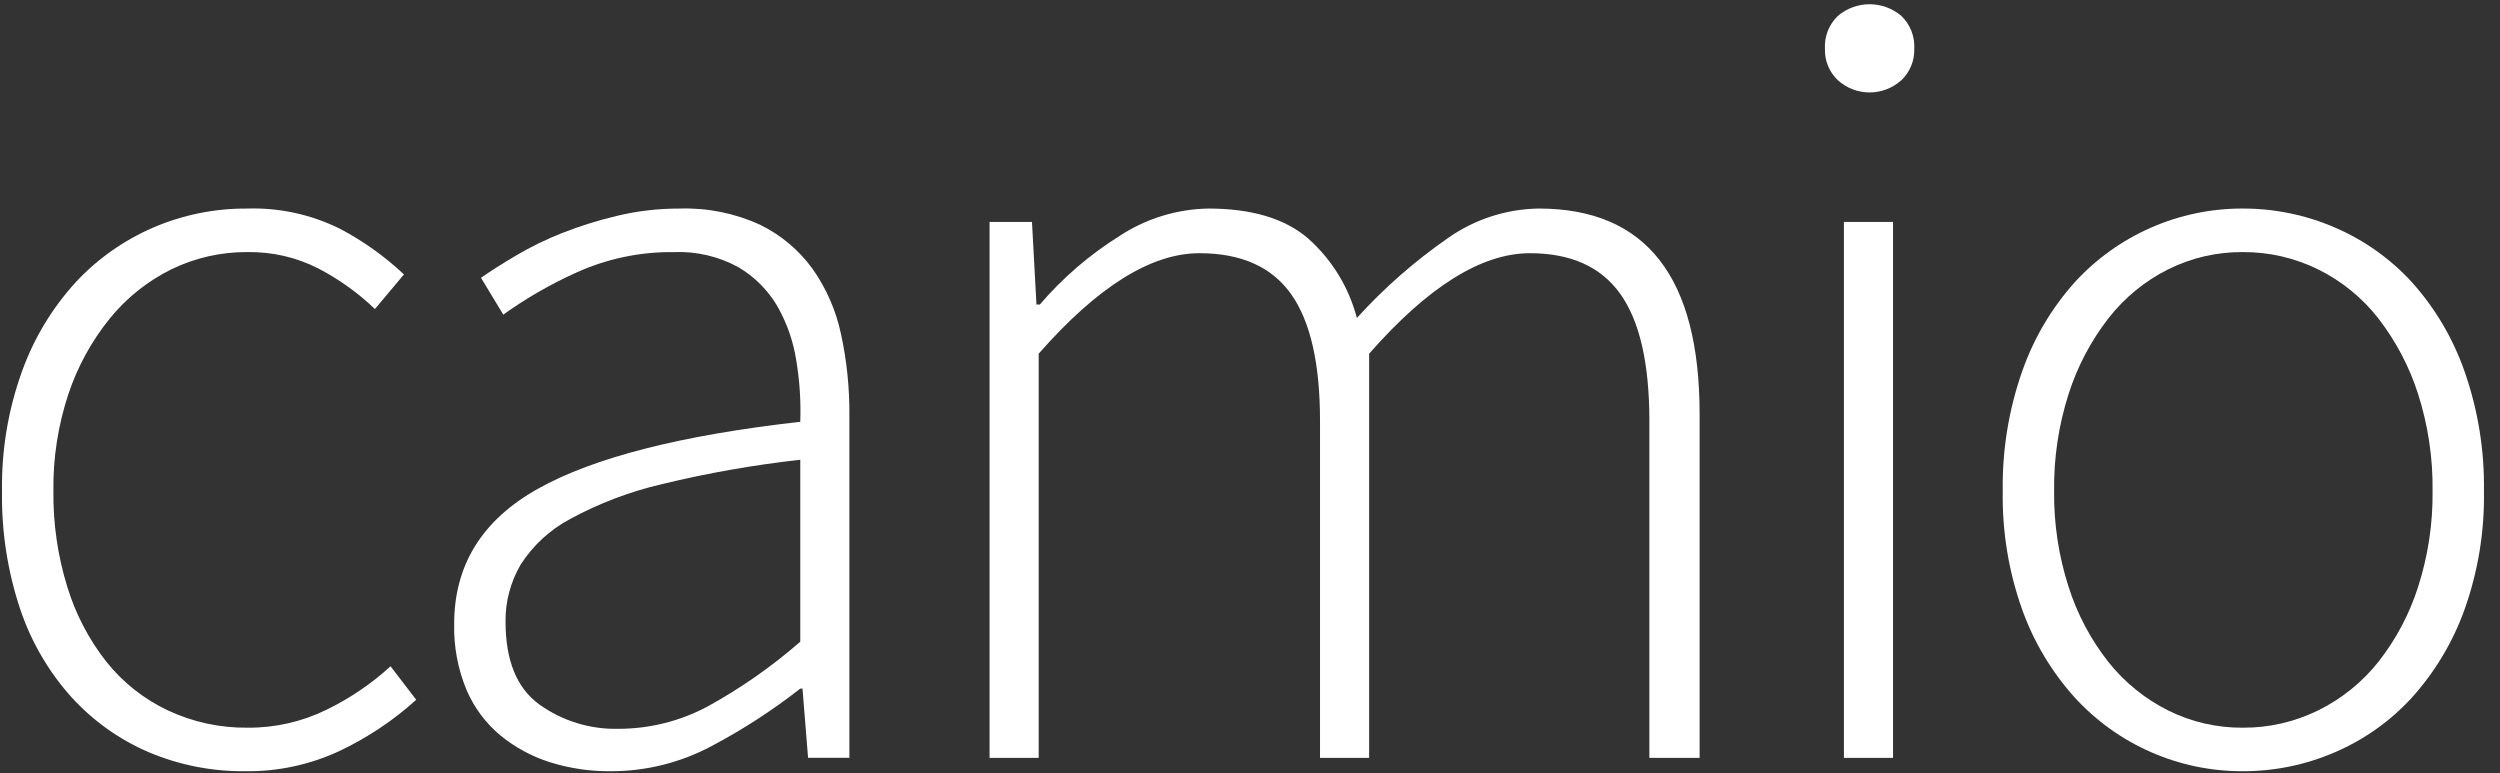
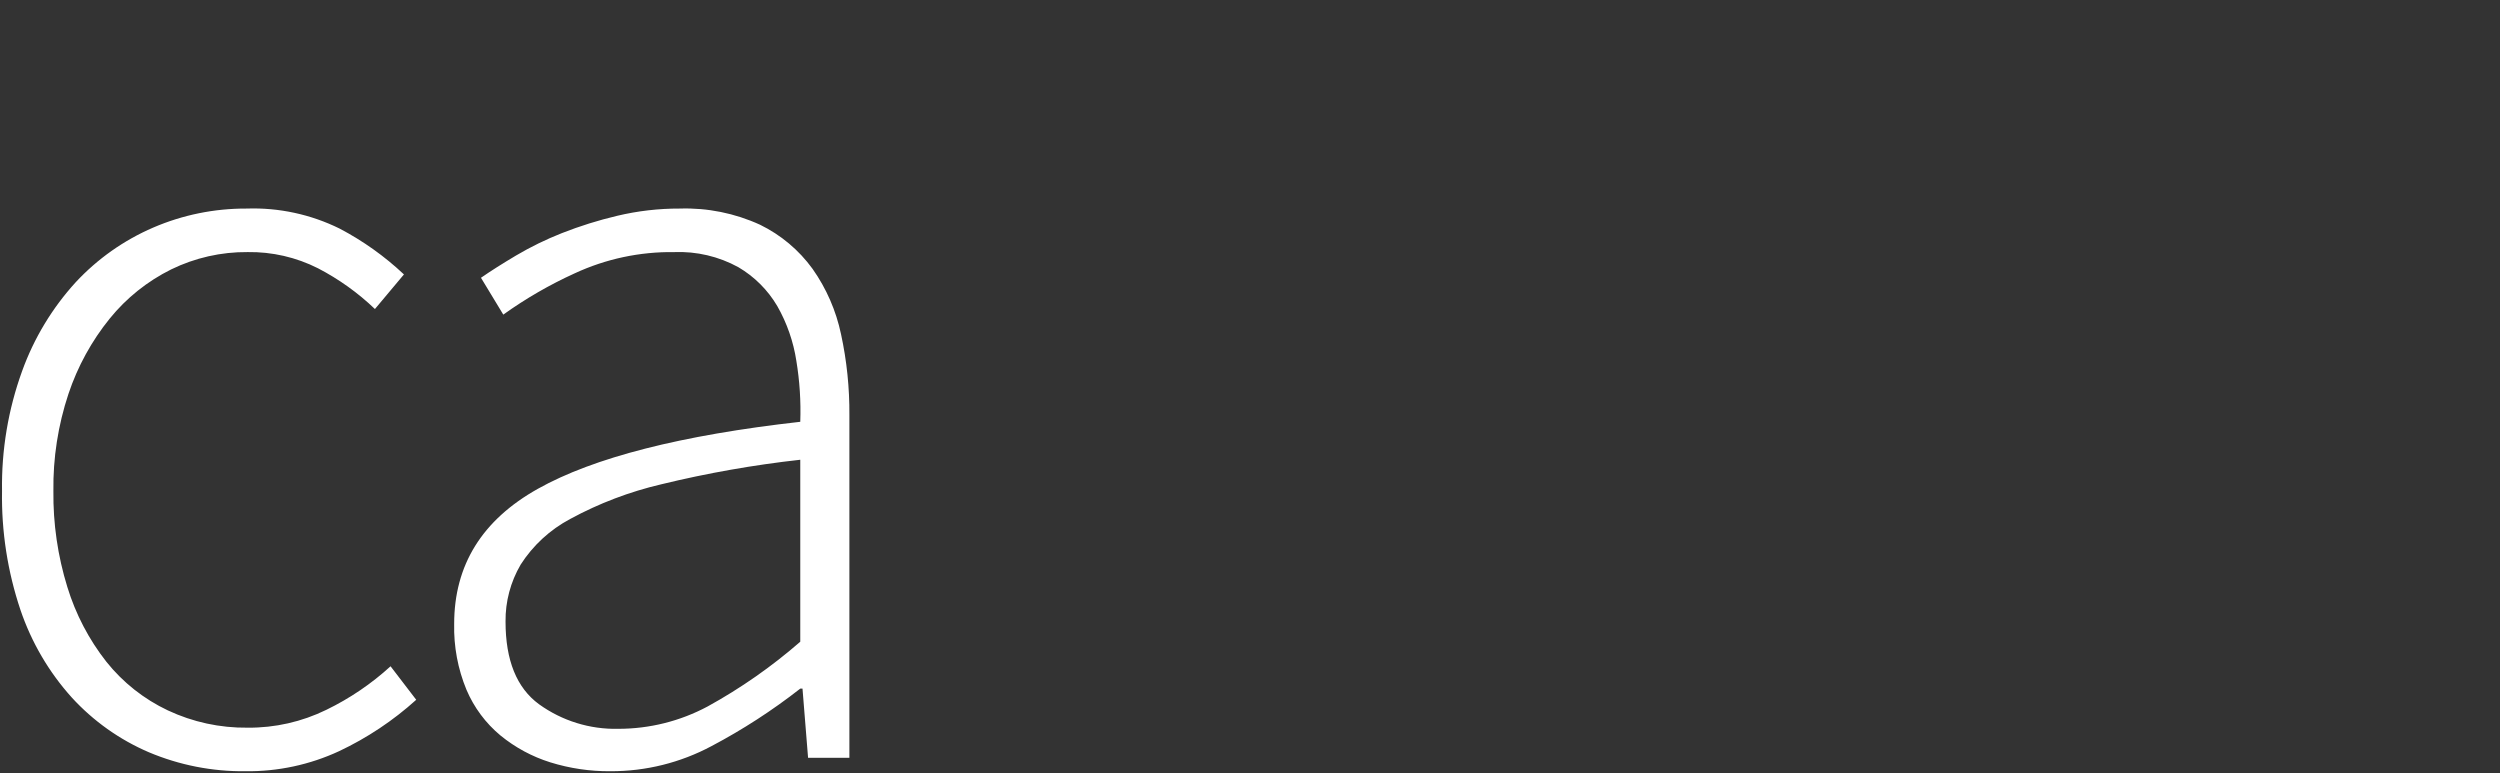
<svg xmlns="http://www.w3.org/2000/svg" width="139" height="43" viewBox="0 0 139 43" fill="none">
  <rect x="0" y="0" width="139" height="43" fill="#333333" stroke="none" />
  <path d="M1.137 33.911C1.748 35.712 2.719 37.371 3.993 38.784C5.188 40.09 6.648 41.127 8.276 41.825C9.974 42.541 11.802 42.901 13.645 42.88C15.445 42.903 17.227 42.521 18.859 41.763C20.419 41.026 21.863 40.064 23.142 38.908L21.715 37.045C20.648 38.02 19.445 38.835 18.145 39.466C16.784 40.132 15.285 40.472 13.769 40.459C12.236 40.477 10.719 40.149 9.331 39.497C8.002 38.869 6.835 37.946 5.917 36.797C4.942 35.557 4.206 34.147 3.744 32.638C3.21 30.91 2.948 29.109 2.969 27.3C2.944 25.466 3.228 23.64 3.806 21.9C4.315 20.377 5.093 18.957 6.103 17.71C7.032 16.565 8.197 15.634 9.517 14.979C10.841 14.333 12.296 14.003 13.769 14.016C15.127 13.995 16.468 14.304 17.68 14.916C18.838 15.517 19.904 16.28 20.846 17.182L22.459 15.258C21.39 14.252 20.19 13.396 18.89 12.713C17.282 11.918 15.501 11.534 13.707 11.596C11.925 11.588 10.161 11.947 8.524 12.651C6.89 13.354 5.421 14.39 4.21 15.692C2.902 17.126 1.89 18.802 1.231 20.627C0.456 22.765 0.077 25.026 0.113 27.3C0.075 29.546 0.422 31.782 1.137 33.911ZM25.935 38.349C26.354 39.336 27.003 40.209 27.828 40.894C28.646 41.562 29.583 42.068 30.59 42.384C31.675 42.722 32.806 42.89 33.943 42.88C35.902 42.887 37.832 42.407 39.56 41.484C41.297 40.567 42.948 39.497 44.495 38.287H44.619L44.929 42.135H47.226V23.079C47.237 21.567 47.081 20.057 46.761 18.579C46.486 17.273 45.947 16.038 45.178 14.948C44.421 13.903 43.419 13.062 42.26 12.496C40.86 11.854 39.33 11.546 37.791 11.596C36.62 11.592 35.454 11.728 34.315 11.999C33.269 12.246 32.242 12.568 31.242 12.961C30.363 13.308 29.512 13.723 28.698 14.203C27.931 14.659 27.279 15.072 26.742 15.444L27.983 17.492C29.23 16.6 30.56 15.83 31.956 15.196C33.686 14.394 35.574 13.991 37.481 14.017C38.724 13.967 39.958 14.256 41.05 14.854C41.948 15.381 42.696 16.129 43.222 17.027C43.757 17.968 44.115 18.999 44.278 20.069C44.462 21.186 44.535 22.32 44.495 23.452C37.873 24.197 33.011 25.438 29.908 27.176C26.804 28.914 25.253 31.418 25.252 34.687C25.223 35.942 25.455 37.189 25.935 38.349ZM28.945 31.397C29.632 30.325 30.583 29.448 31.708 28.852C33.3 27.987 35.002 27.34 36.767 26.927C39.311 26.308 41.892 25.852 44.495 25.562V35.68C42.911 37.06 41.184 38.267 39.343 39.28C37.815 40.097 36.109 40.523 34.377 40.522C32.798 40.559 31.251 40.079 29.97 39.156C28.728 38.246 28.108 36.715 28.108 34.562C28.095 33.451 28.385 32.357 28.946 31.397L28.945 31.397Z" fill="white" />
-   <path d="M55.02 42.136H57.751V19.665C61.019 15.941 63.999 14.078 66.689 14.078C69.006 14.078 70.703 14.834 71.779 16.344C72.855 17.855 73.393 20.204 73.393 23.39V42.136H76.124V19.665C79.393 15.941 82.373 14.078 85.063 14.078C87.338 14.078 89.014 14.834 90.091 16.344C91.167 17.855 91.704 20.204 91.705 23.39V42.136H94.498V23.017C94.498 15.403 91.519 11.596 85.56 11.595C83.746 11.62 81.982 12.193 80.501 13.24C78.652 14.524 76.954 16.012 75.442 17.679C74.993 15.961 74.042 14.415 72.71 13.24C71.427 12.144 69.586 11.596 67.186 11.595C65.43 11.626 63.719 12.153 62.251 13.116C60.587 14.156 59.09 15.443 57.813 16.934H57.627L57.378 12.34H55.02V42.136H55.02Z" fill="white" />
-   <path d="M105.719 4.457C105.953 4.234 106.138 3.964 106.261 3.664C106.384 3.365 106.443 3.043 106.433 2.719C106.453 2.38 106.399 2.042 106.276 1.725C106.153 1.409 105.963 1.124 105.719 0.888C105.226 0.467 104.598 0.236 103.95 0.236C103.301 0.236 102.674 0.467 102.181 0.888C101.937 1.124 101.747 1.409 101.624 1.725C101.5 2.041 101.447 2.38 101.467 2.719C101.457 3.043 101.515 3.365 101.638 3.664C101.761 3.964 101.946 4.234 102.181 4.457C102.665 4.896 103.296 5.14 103.95 5.14C104.604 5.14 105.234 4.896 105.719 4.457H105.719ZM102.522 42.136H105.253V12.34H102.522V42.136V42.136Z" fill="white" />
-   <path d="M112.439 33.911C113.087 35.709 114.078 37.364 115.357 38.784C116.543 40.08 117.986 41.114 119.595 41.819C121.204 42.525 122.942 42.886 124.699 42.88C126.461 42.884 128.204 42.525 129.82 41.825C131.448 41.127 132.908 40.09 134.103 38.784C135.382 37.363 136.372 35.709 137.021 33.911C137.778 31.791 138.146 29.551 138.107 27.3C138.142 25.029 137.774 22.77 137.021 20.627C136.382 18.806 135.391 17.13 134.103 15.692C132.907 14.386 131.447 13.35 129.82 12.651C128.204 11.951 126.461 11.592 124.699 11.595C122.943 11.59 121.204 11.951 119.595 12.657C117.987 13.362 116.543 14.396 115.357 15.692C114.069 17.129 113.078 18.806 112.44 20.627C111.686 22.77 111.318 25.029 111.353 27.3C111.314 29.551 111.682 31.791 112.44 33.911H112.439ZM115.016 21.9C115.5 20.385 116.246 18.967 117.219 17.71C118.11 16.564 119.244 15.631 120.54 14.979C121.831 14.335 123.256 14.005 124.699 14.016C126.151 14.008 127.586 14.337 128.889 14.979C130.198 15.625 131.344 16.558 132.241 17.71C133.213 18.968 133.959 20.386 134.444 21.9C135.002 23.645 135.275 25.468 135.251 27.3C135.272 29.111 134.999 30.914 134.444 32.638C133.964 34.145 133.217 35.553 132.241 36.797C131.337 37.934 130.192 38.857 128.889 39.498C127.586 40.139 126.151 40.469 124.699 40.46C123.256 40.471 121.831 40.141 120.54 39.498C119.25 38.85 118.116 37.929 117.219 36.797C116.242 35.554 115.496 34.145 115.016 32.638C114.46 30.914 114.188 29.111 114.209 27.3C114.185 25.468 114.457 23.645 115.016 21.9V21.9Z" fill="white" />
</svg>